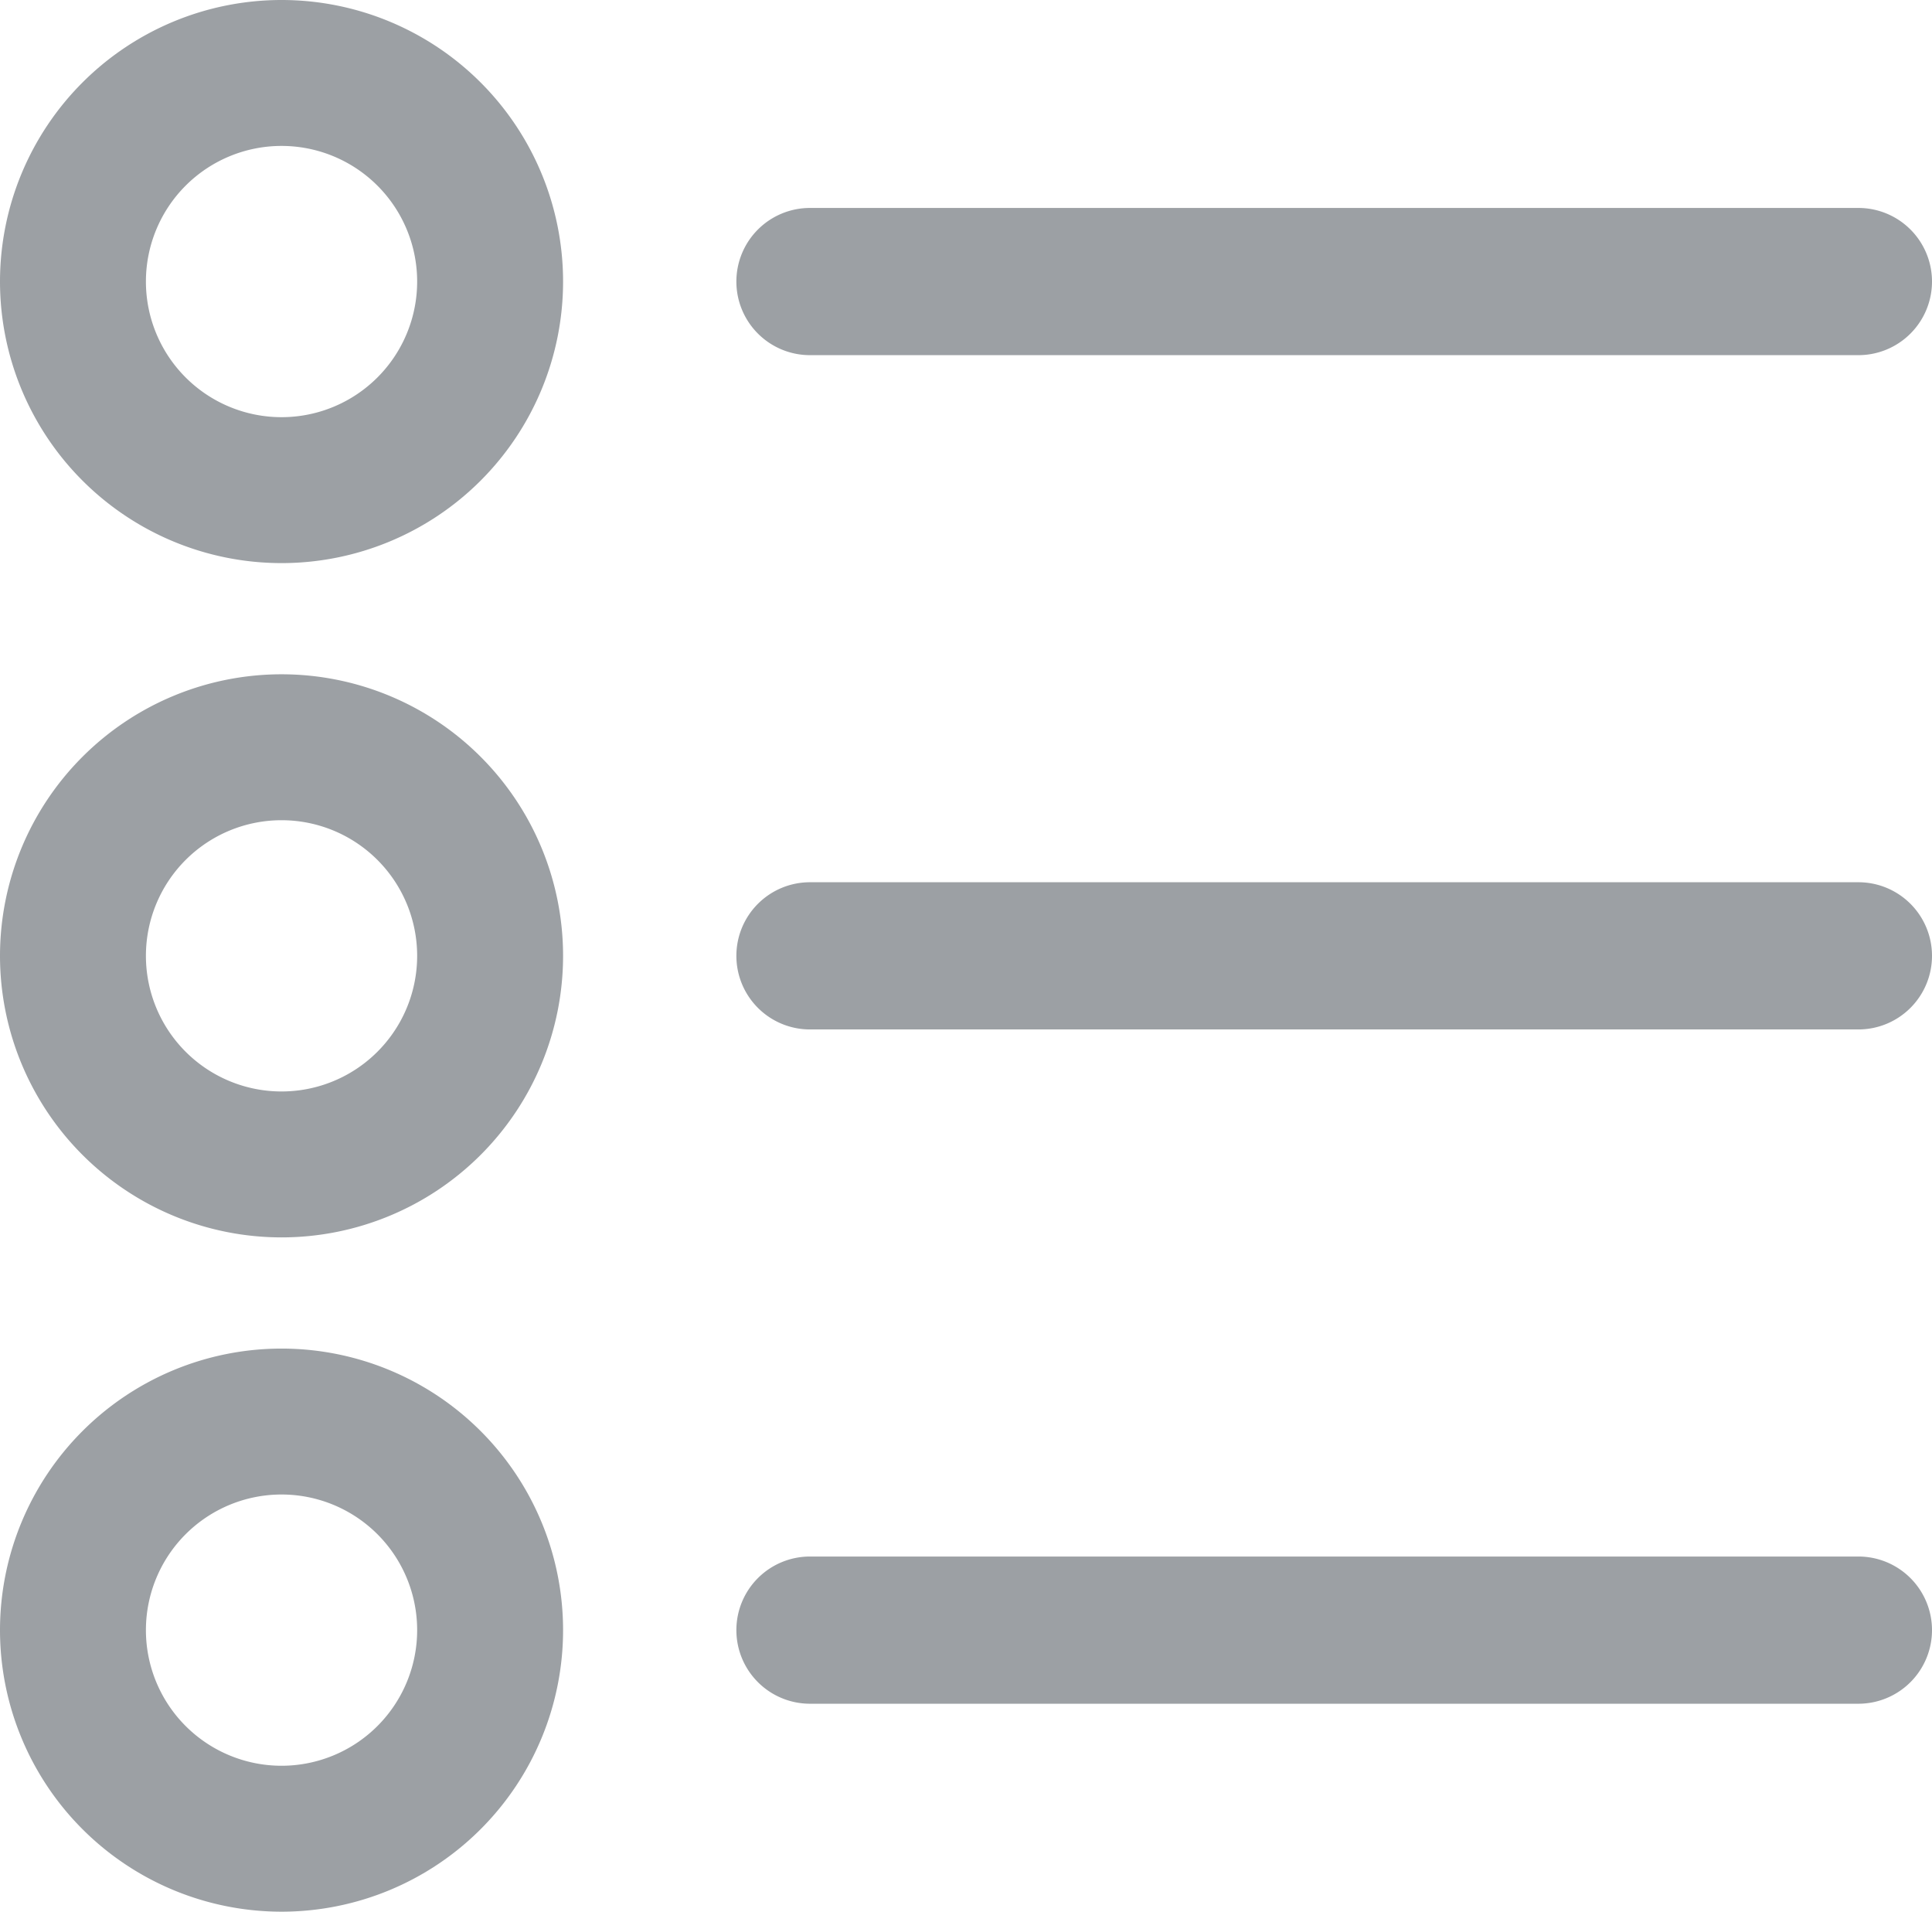
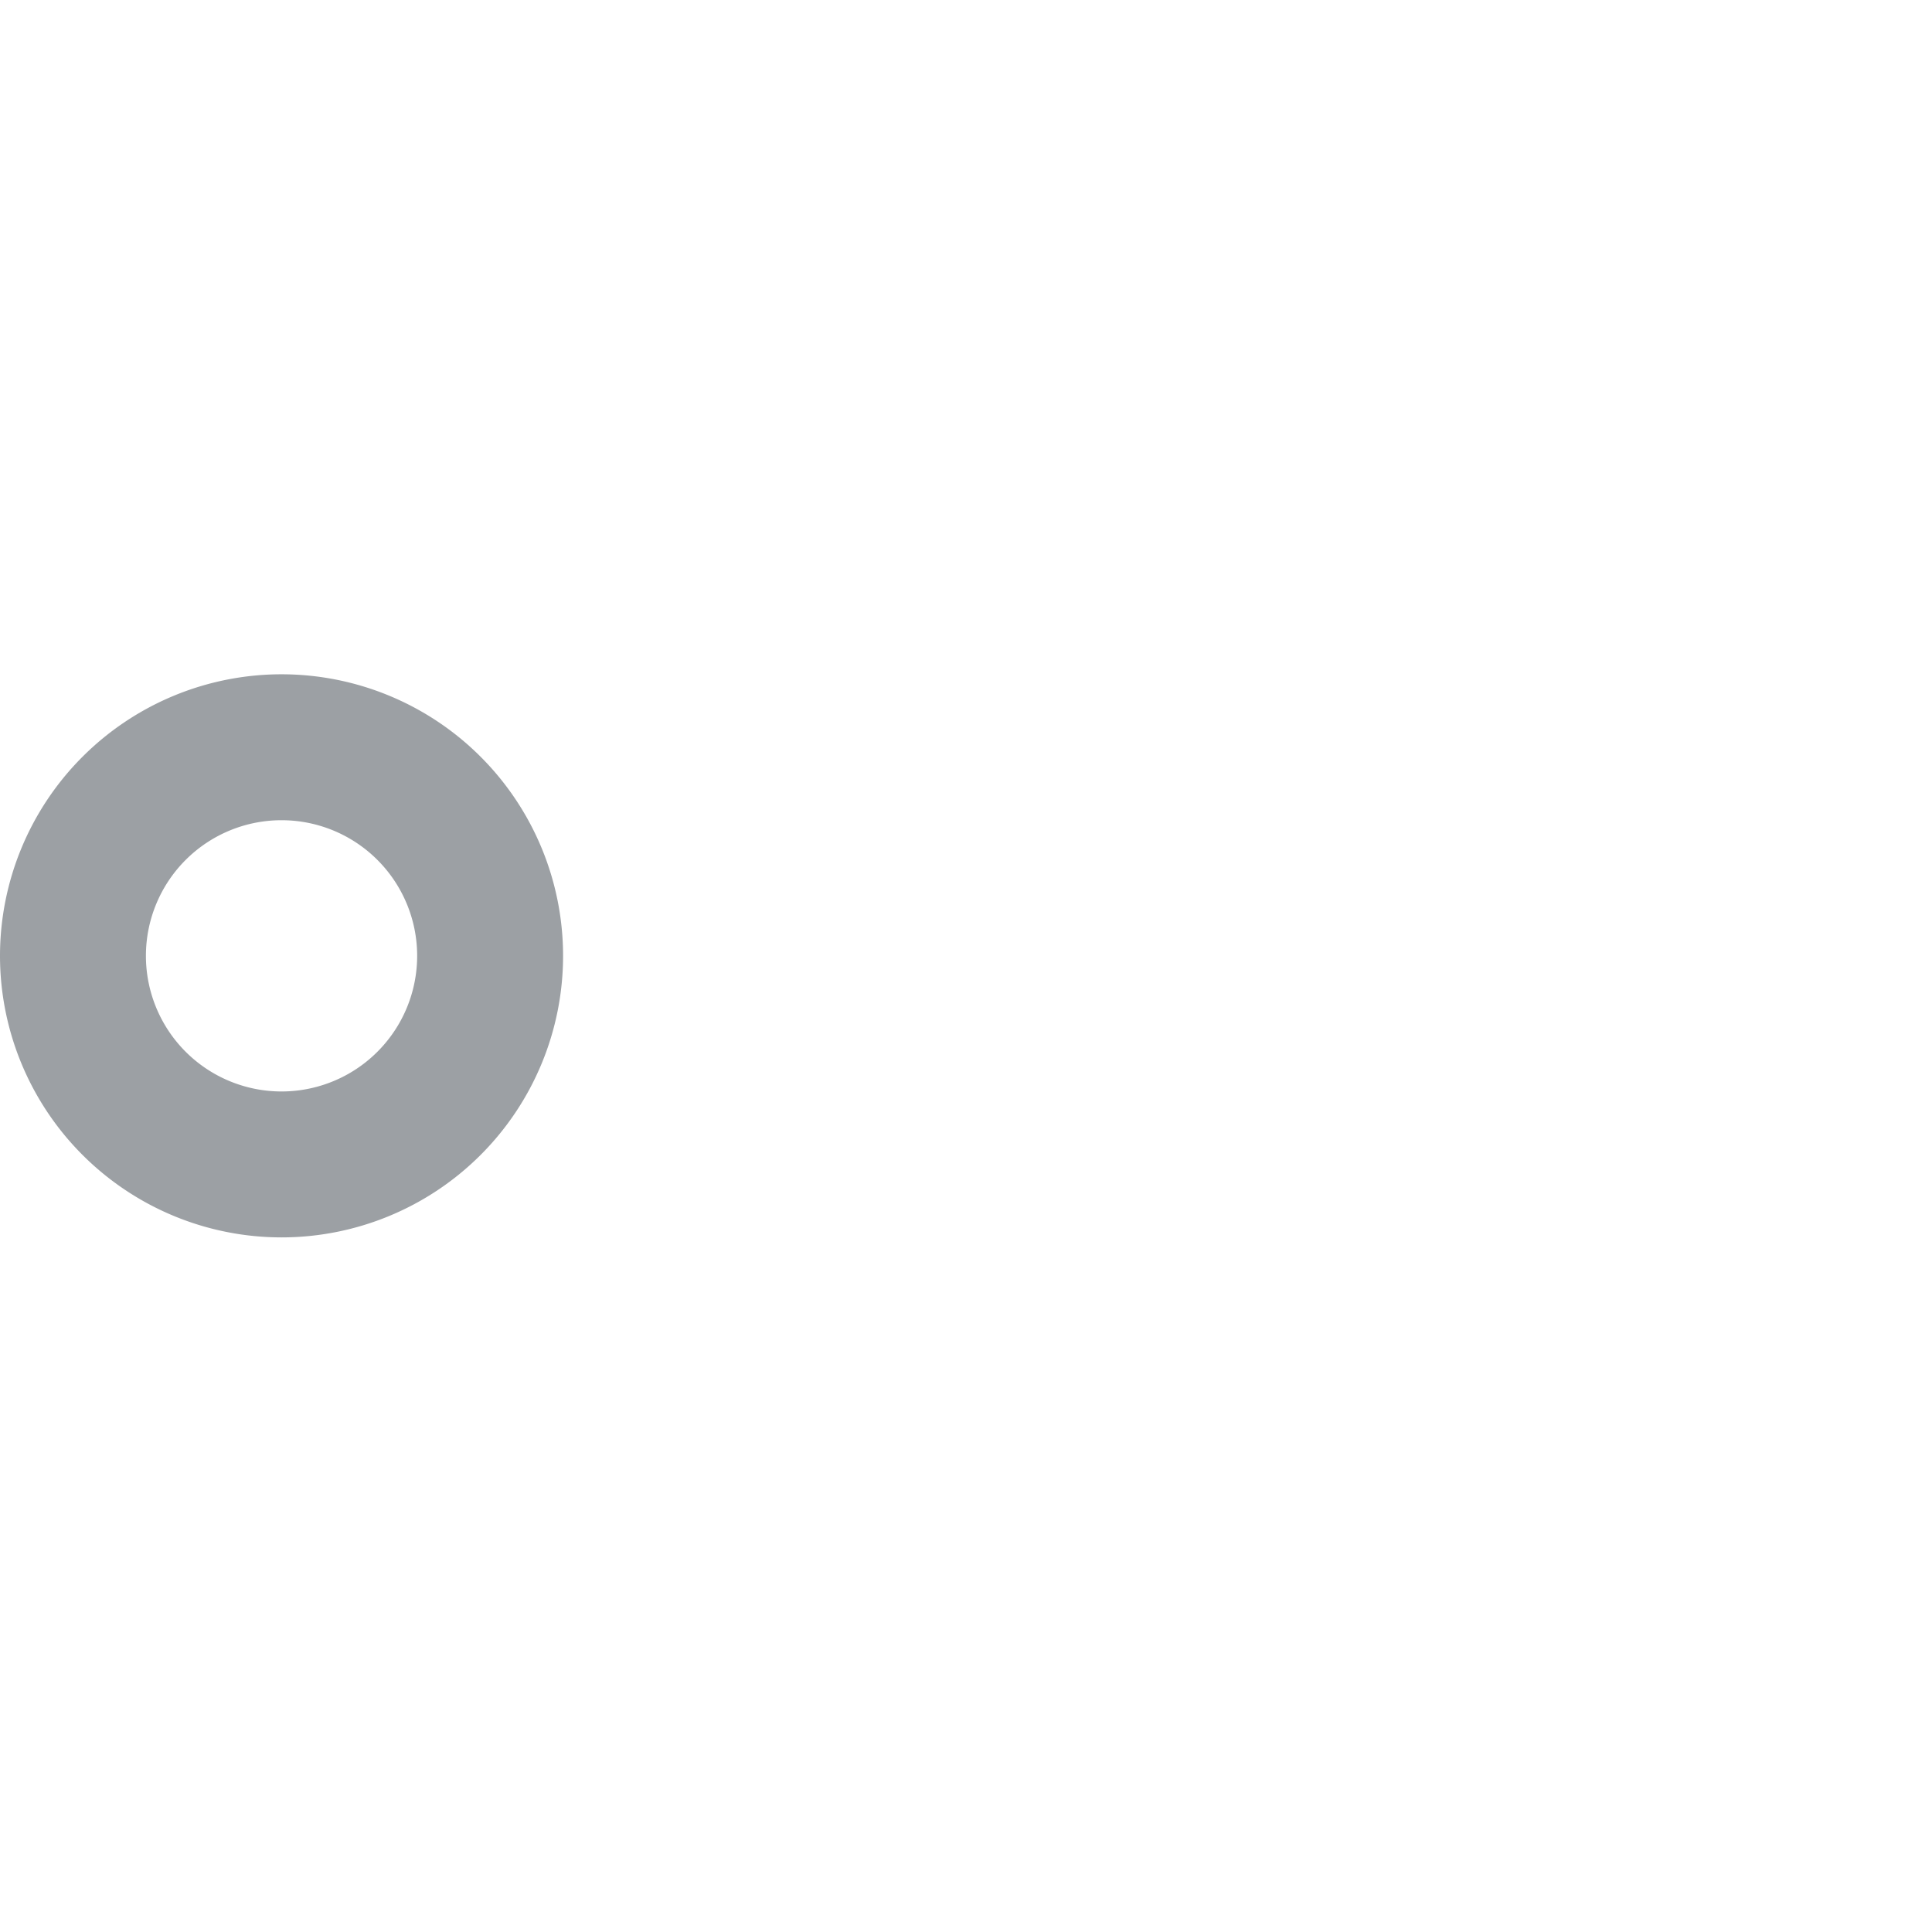
<svg xmlns="http://www.w3.org/2000/svg" width="19.688" height="19.48" viewBox="0 0 19.688 19.48">
  <defs>
    <style>.a{fill:#9ca0a4;}</style>
  </defs>
  <g transform="translate(223.111 -59.765)">
-     <path class="a" d="M-204.173,70.255h-10.684a.75.75,0,0,1-.75-.75.75.75,0,0,1,.75-.75h10.684a.75.75,0,0,1,.75.75A.75.75,0,0,1-204.173,70.255Z" />
    <path class="a" d="M-220.242,66.636a2.87,2.87,0,0,0-2.869,2.869,2.87,2.87,0,0,0,2.869,2.869,2.869,2.869,0,0,0,2.869-2.869A2.869,2.869,0,0,0-220.242,66.636Zm0,4.251a1.382,1.382,0,0,1-1.382-1.382,1.382,1.382,0,0,1,1.382-1.382A1.382,1.382,0,0,1-218.86,69.5,1.382,1.382,0,0,1-220.242,70.887Z" />
-     <path class="a" d="M-204.173,63.384h-10.684a.75.75,0,0,1-.75-.75.75.75,0,0,1,.75-.75h10.684a.75.75,0,0,1,.75.75A.75.75,0,0,1-204.173,63.384Z" />
-     <path class="a" d="M-220.242,59.765a2.87,2.87,0,0,0-2.869,2.869,2.87,2.87,0,0,0,2.869,2.869,2.869,2.869,0,0,0,2.869-2.869A2.869,2.869,0,0,0-220.242,59.765Zm0,4.251a1.382,1.382,0,0,1-1.382-1.382,1.382,1.382,0,0,1,1.382-1.382,1.382,1.382,0,0,1,1.382,1.382A1.382,1.382,0,0,1-220.242,64.016Z" />
-     <path class="a" d="M-204.173,77.126h-10.684a.75.75,0,0,1-.75-.75.75.75,0,0,1,.75-.75h10.684a.75.75,0,0,1,.75.75A.75.75,0,0,1-204.173,77.126Z" />
-     <path class="a" d="M-220.242,73.507a2.87,2.87,0,0,0-2.869,2.869,2.87,2.87,0,0,0,2.869,2.869,2.869,2.869,0,0,0,2.869-2.869A2.869,2.869,0,0,0-220.242,73.507Zm0,4.251a1.382,1.382,0,0,1-1.382-1.382,1.382,1.382,0,0,1,1.382-1.382,1.382,1.382,0,0,1,1.382,1.382A1.382,1.382,0,0,1-220.242,77.758Z" />
  </g>
</svg>